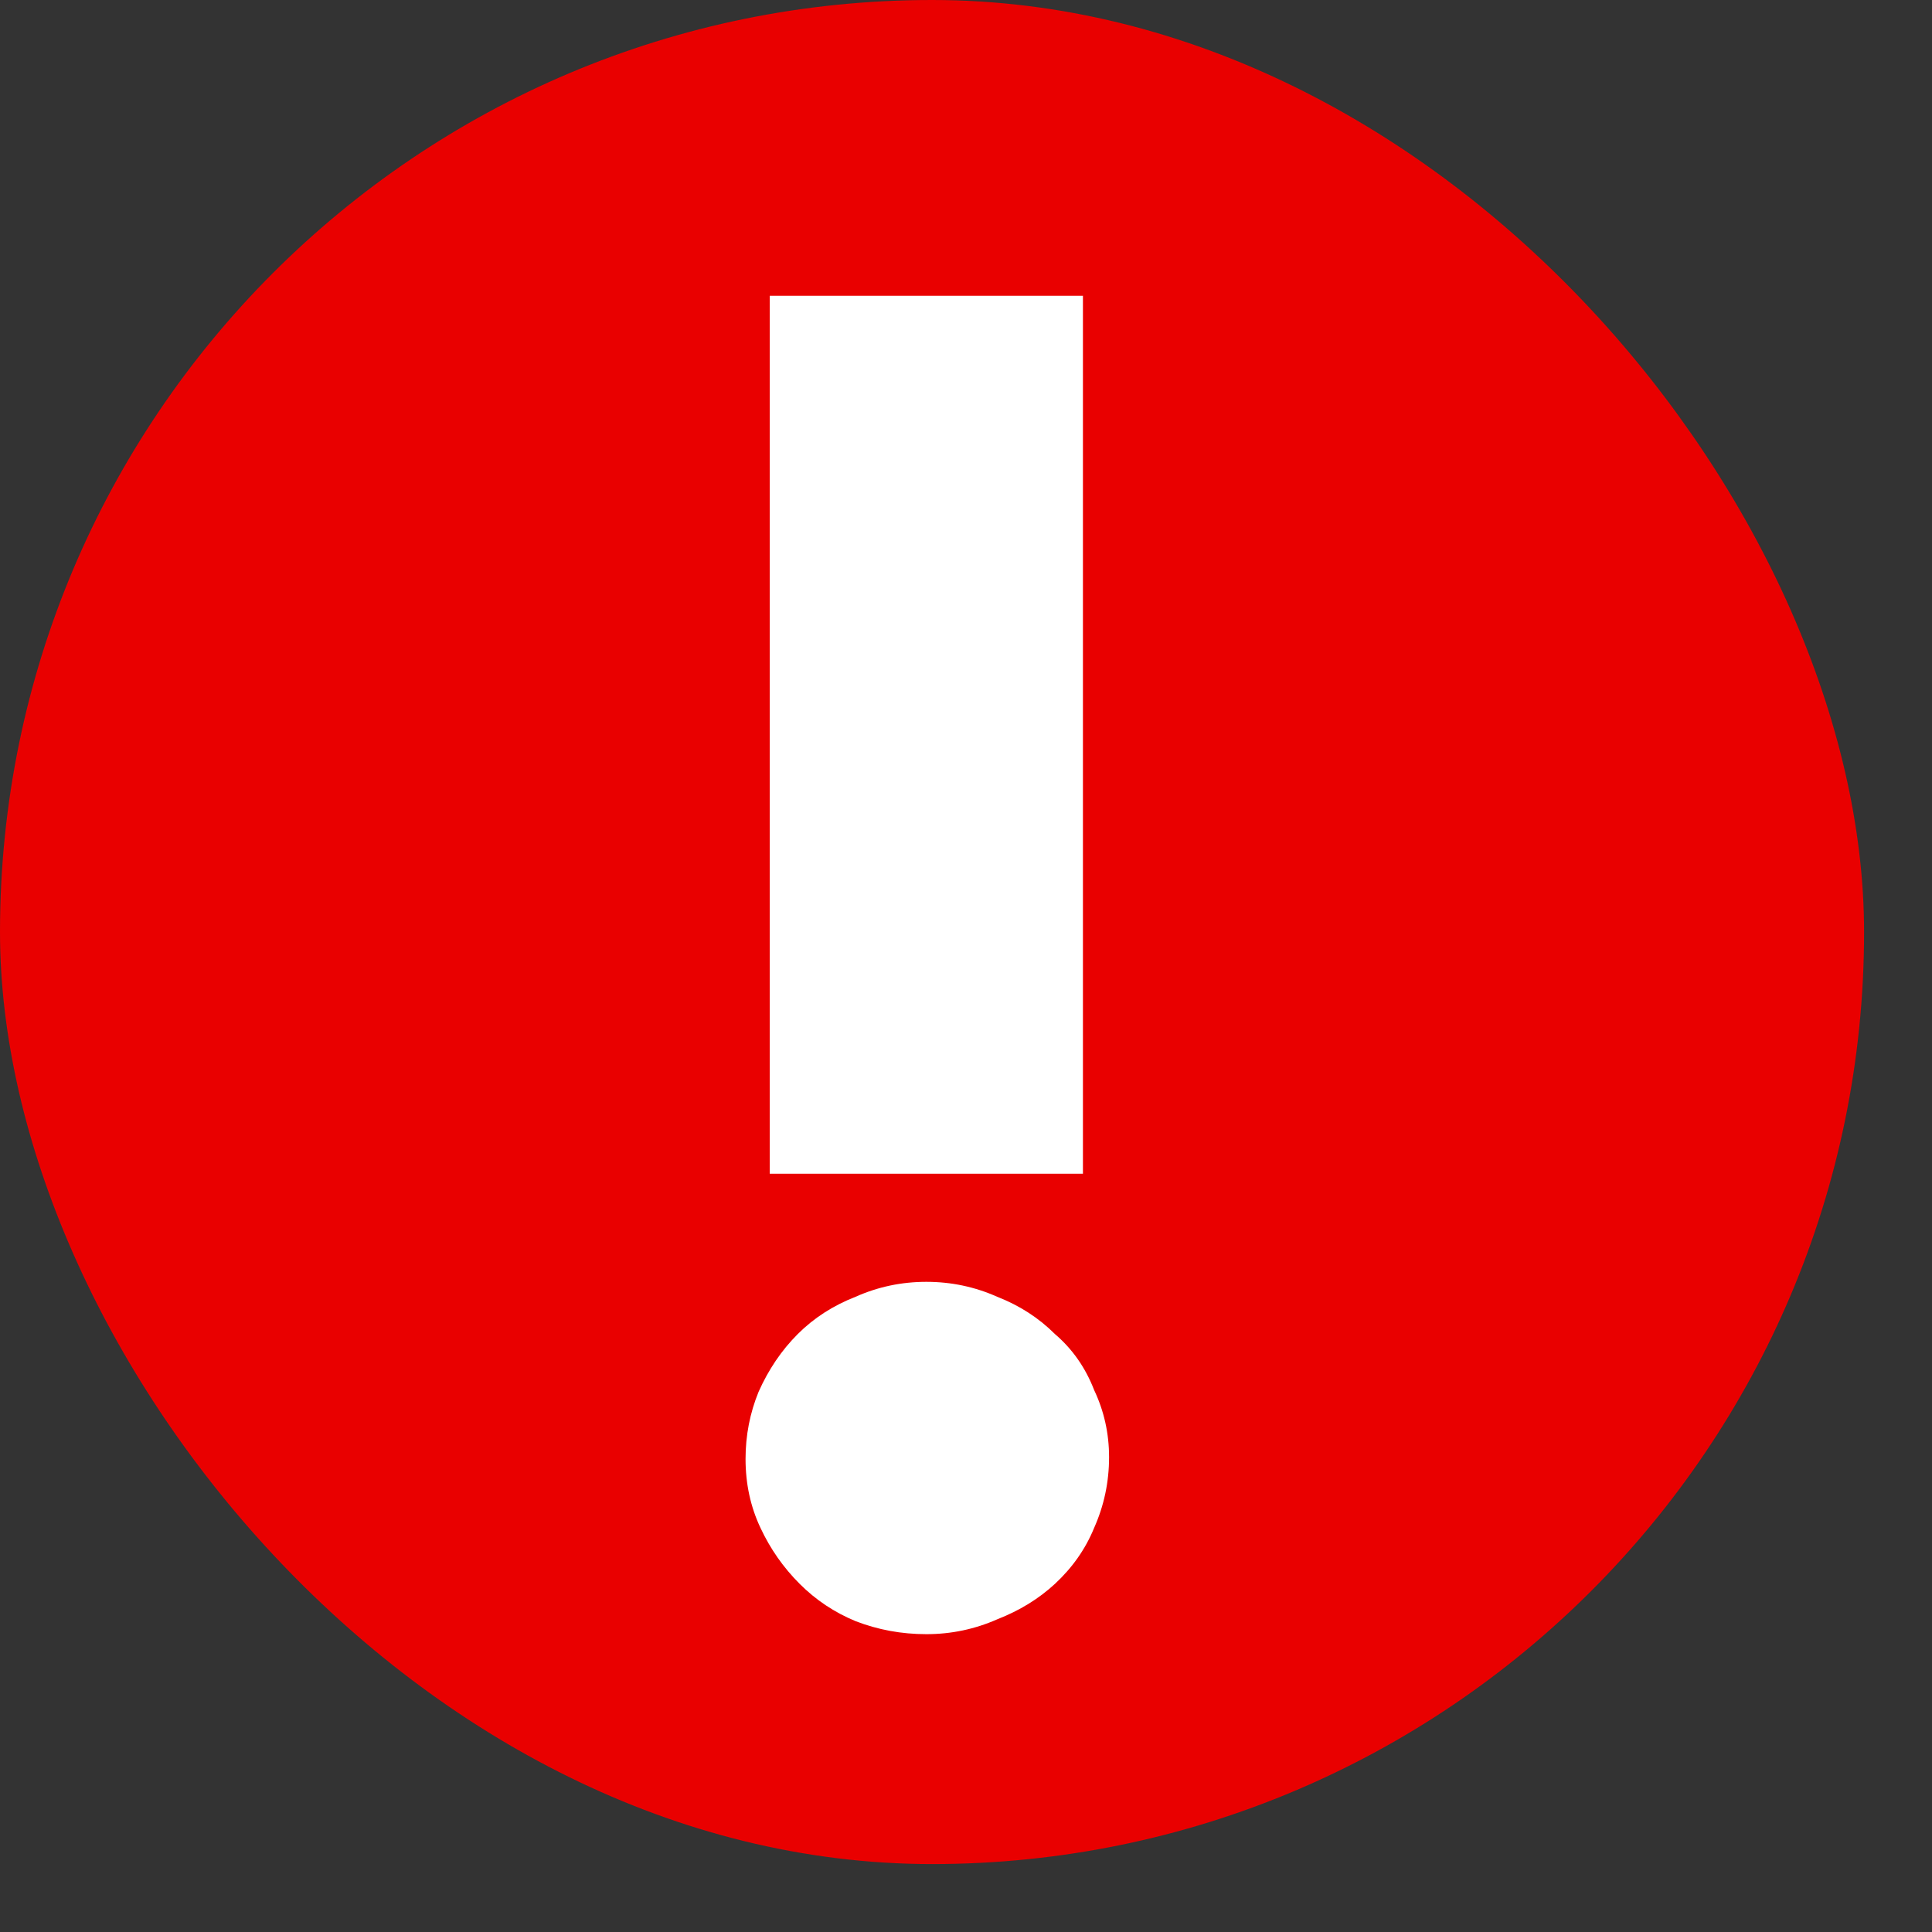
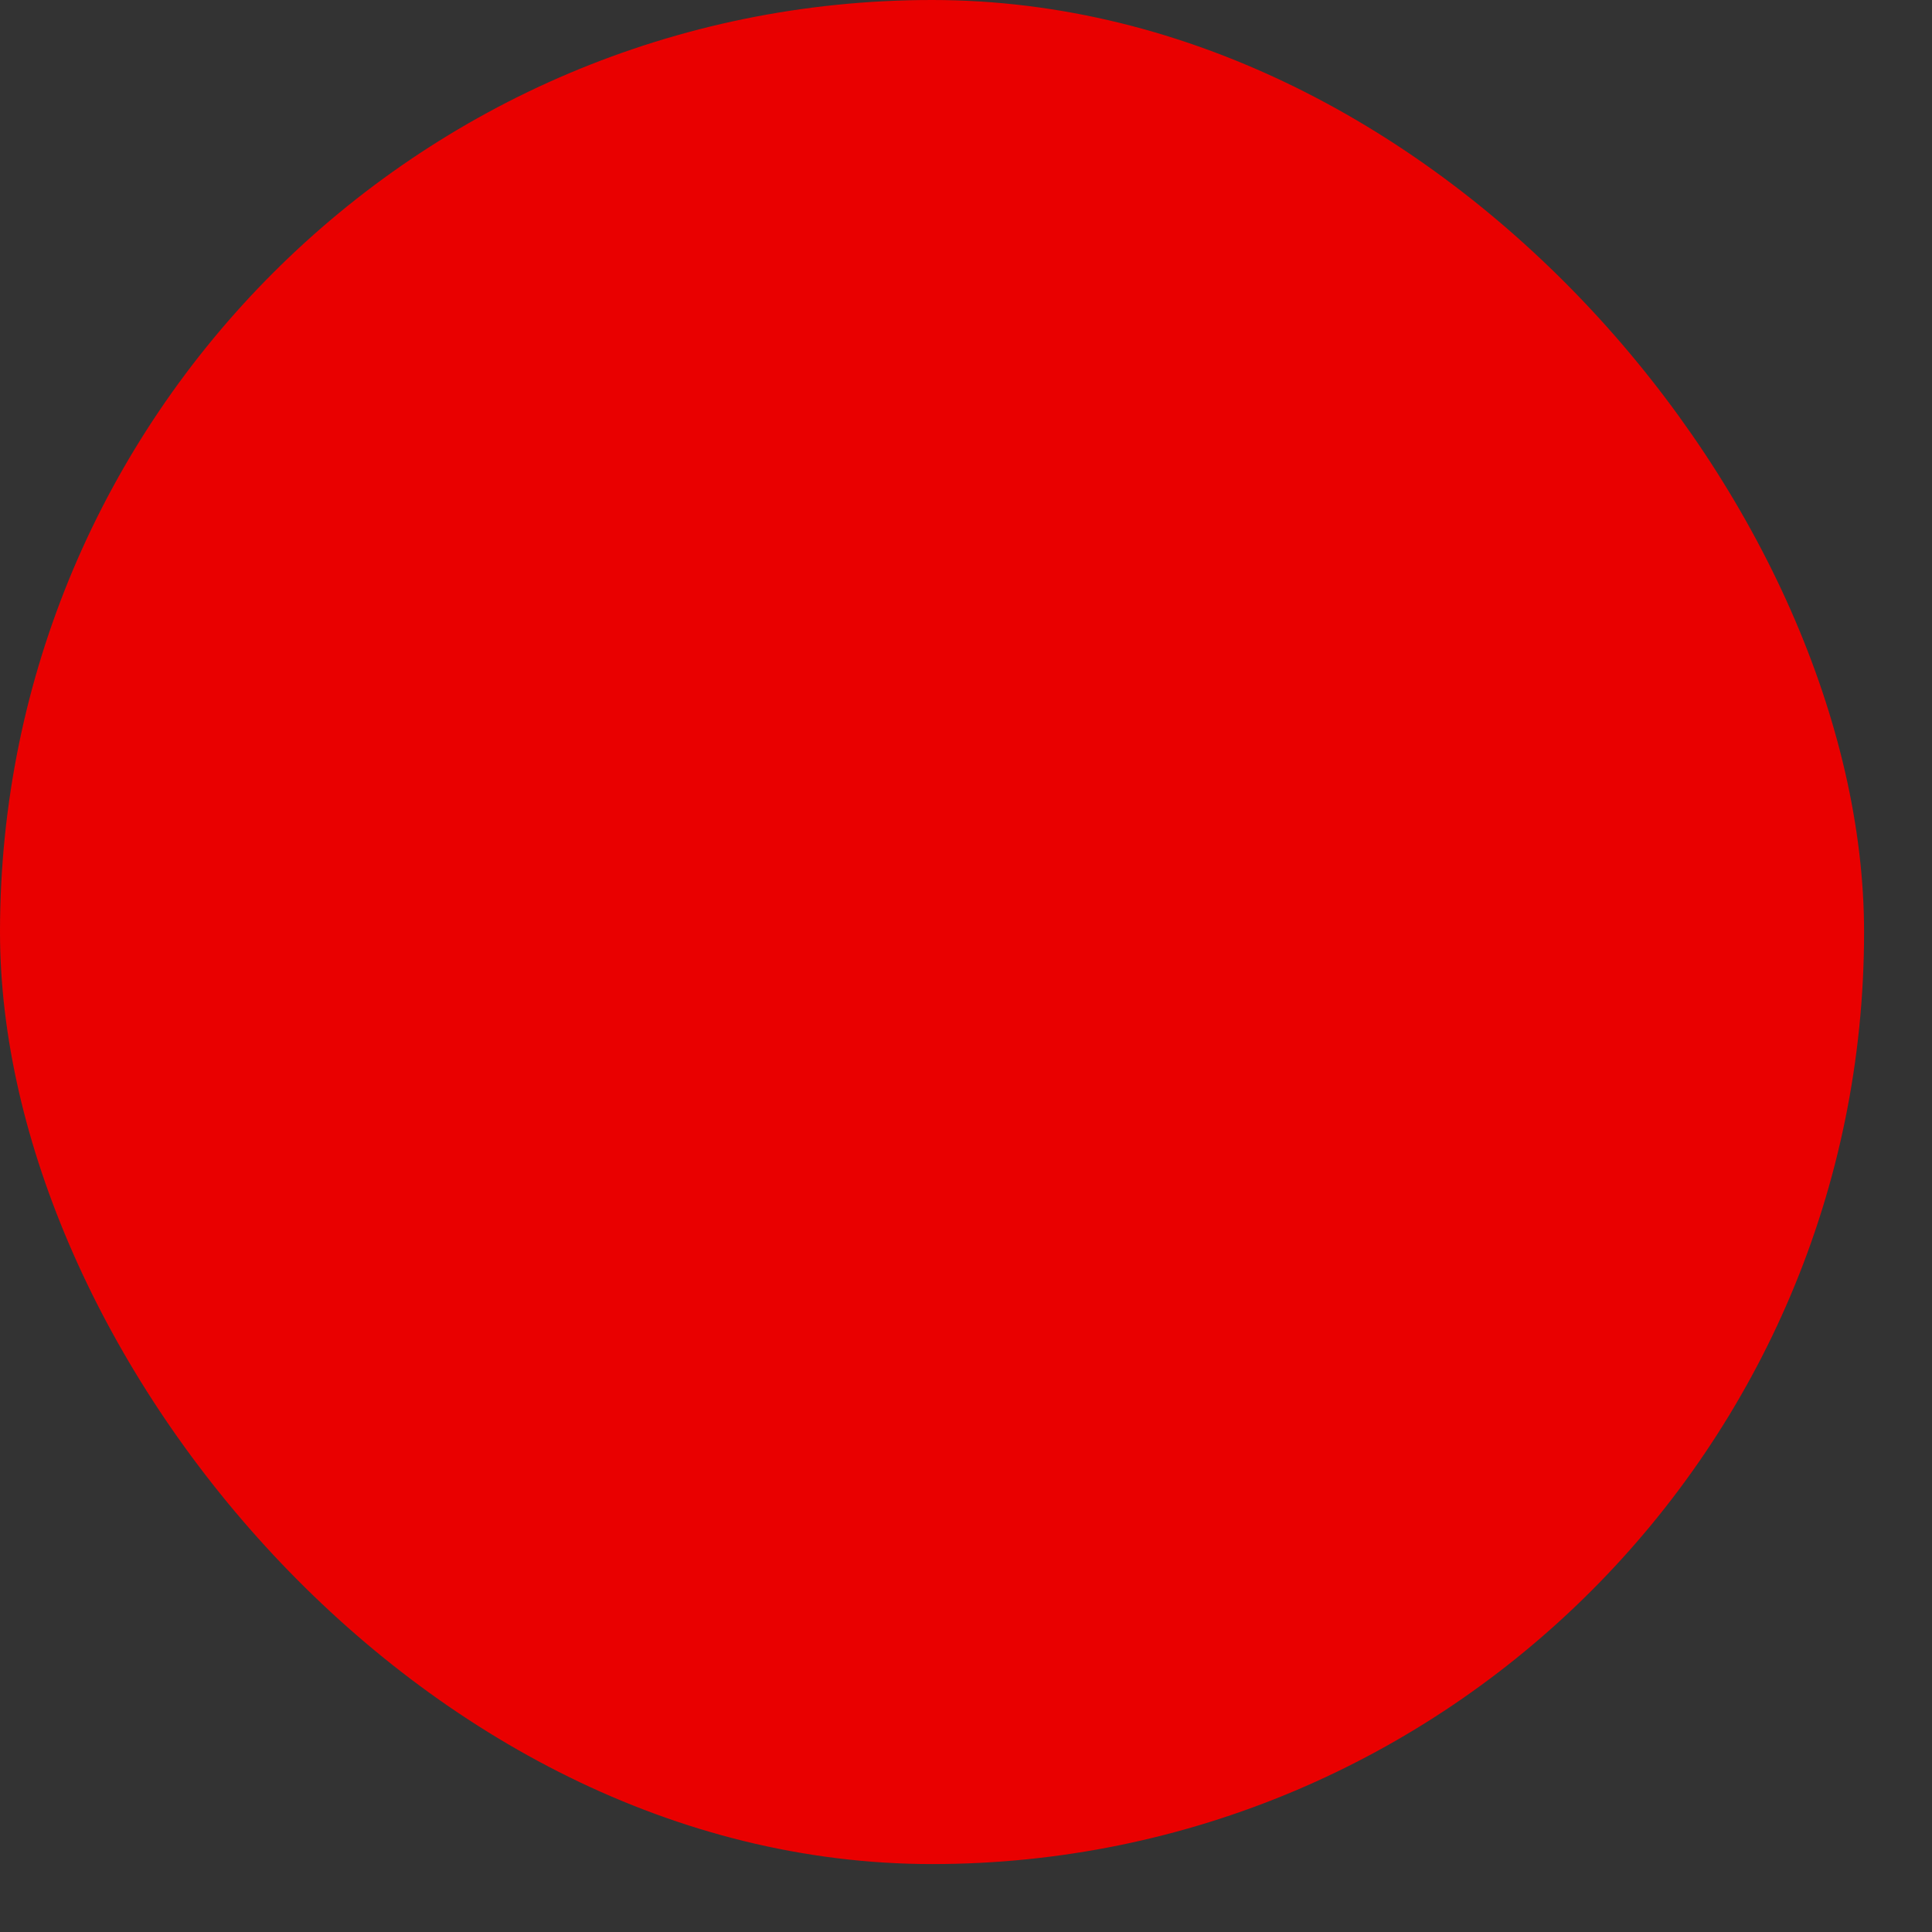
<svg xmlns="http://www.w3.org/2000/svg" width="19" height="19" viewBox="0 0 19 19" fill="none">
  <rect x="0" y="0" width="19" height="19" fill="#333333" stroke="none" />
  <rect width="18.332" height="18.332" rx="9.166" fill="#E90000" />
-   <path d="M7.57 11.543L7.57 2.909L10.65 2.909V11.543H7.57ZM10.907 14.33C10.907 14.574 10.858 14.806 10.76 15.026C10.675 15.234 10.546 15.417 10.375 15.576C10.216 15.723 10.027 15.839 9.807 15.925C9.587 16.022 9.355 16.071 9.11 16.071C8.866 16.071 8.634 16.028 8.414 15.943C8.206 15.857 8.023 15.735 7.864 15.576C7.705 15.417 7.576 15.234 7.479 15.026C7.381 14.819 7.332 14.592 7.332 14.348C7.332 14.116 7.375 13.896 7.46 13.688C7.558 13.468 7.686 13.279 7.845 13.12C8.004 12.961 8.194 12.839 8.414 12.753C8.634 12.655 8.866 12.606 9.11 12.606C9.355 12.606 9.587 12.655 9.807 12.753C10.027 12.839 10.216 12.961 10.375 13.12C10.546 13.266 10.675 13.45 10.76 13.67C10.858 13.877 10.907 14.097 10.907 14.33Z" fill="white" />
</svg>